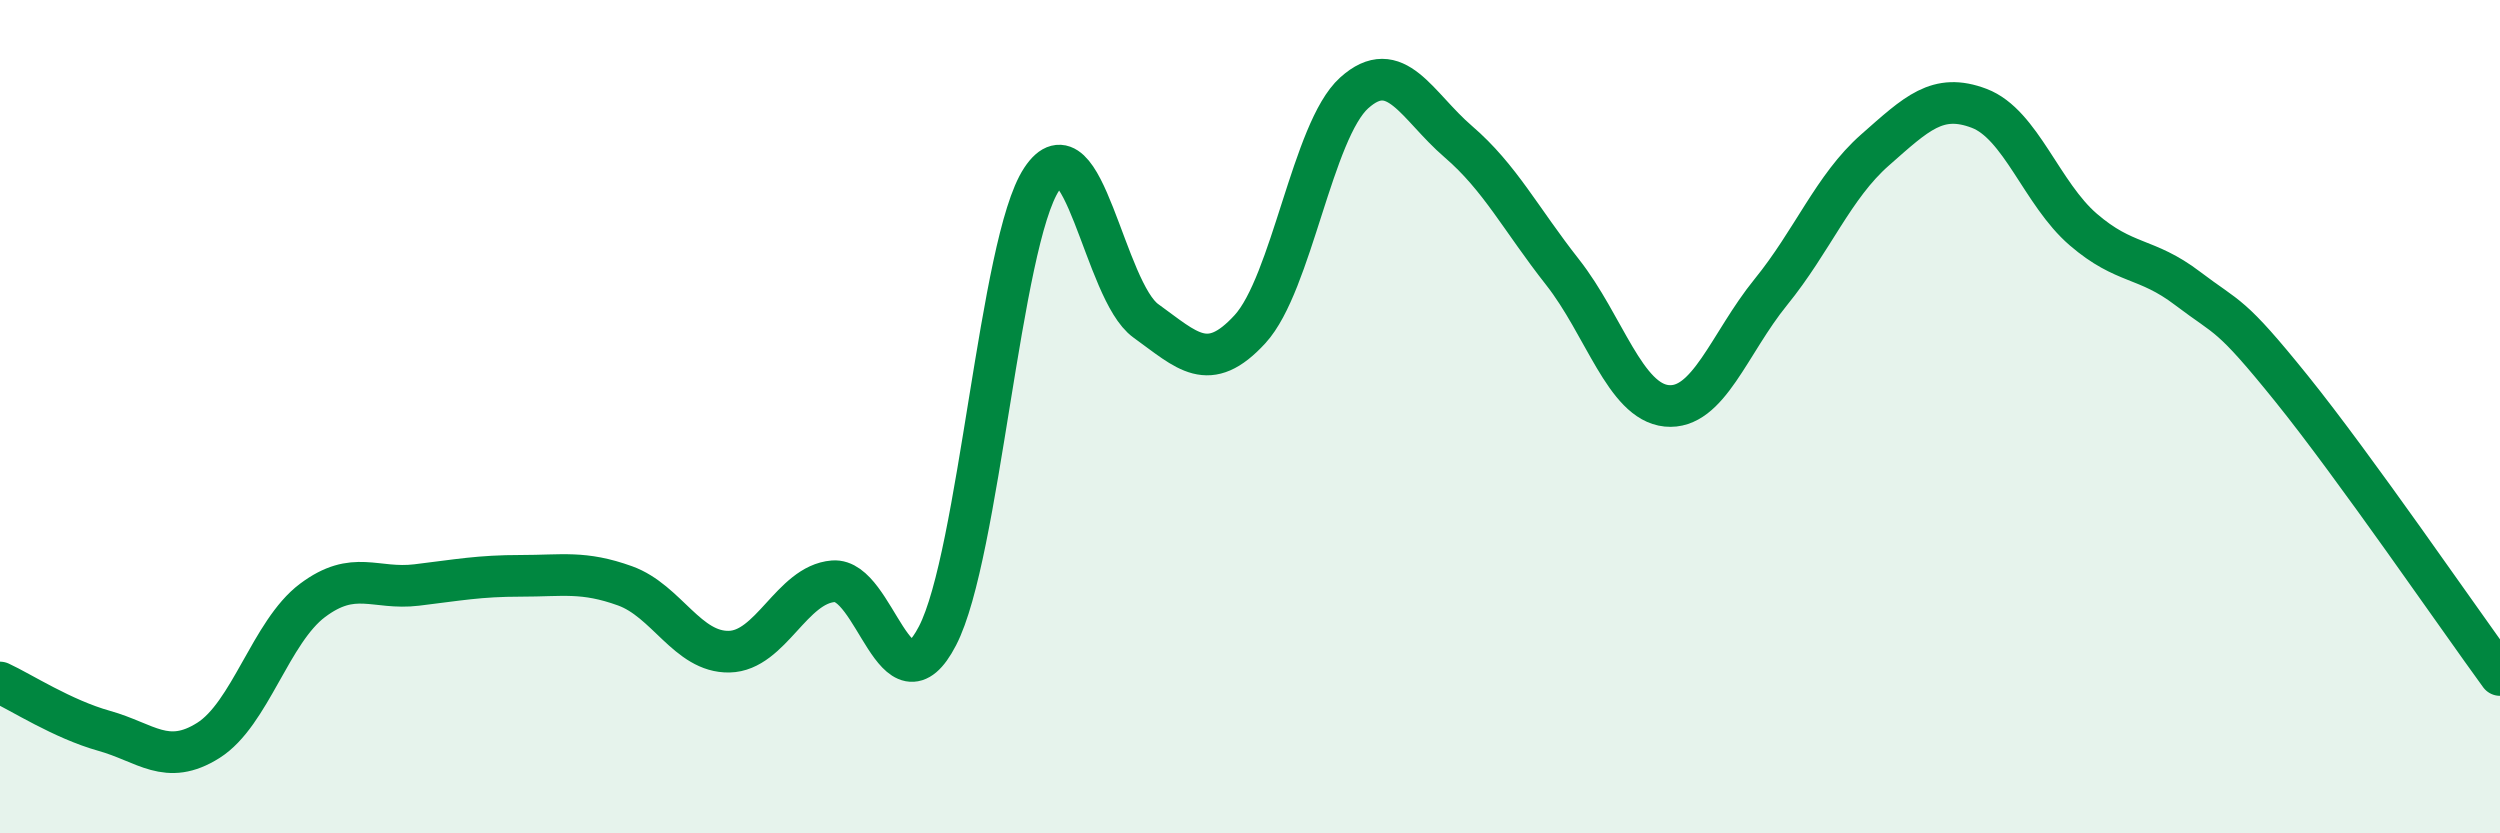
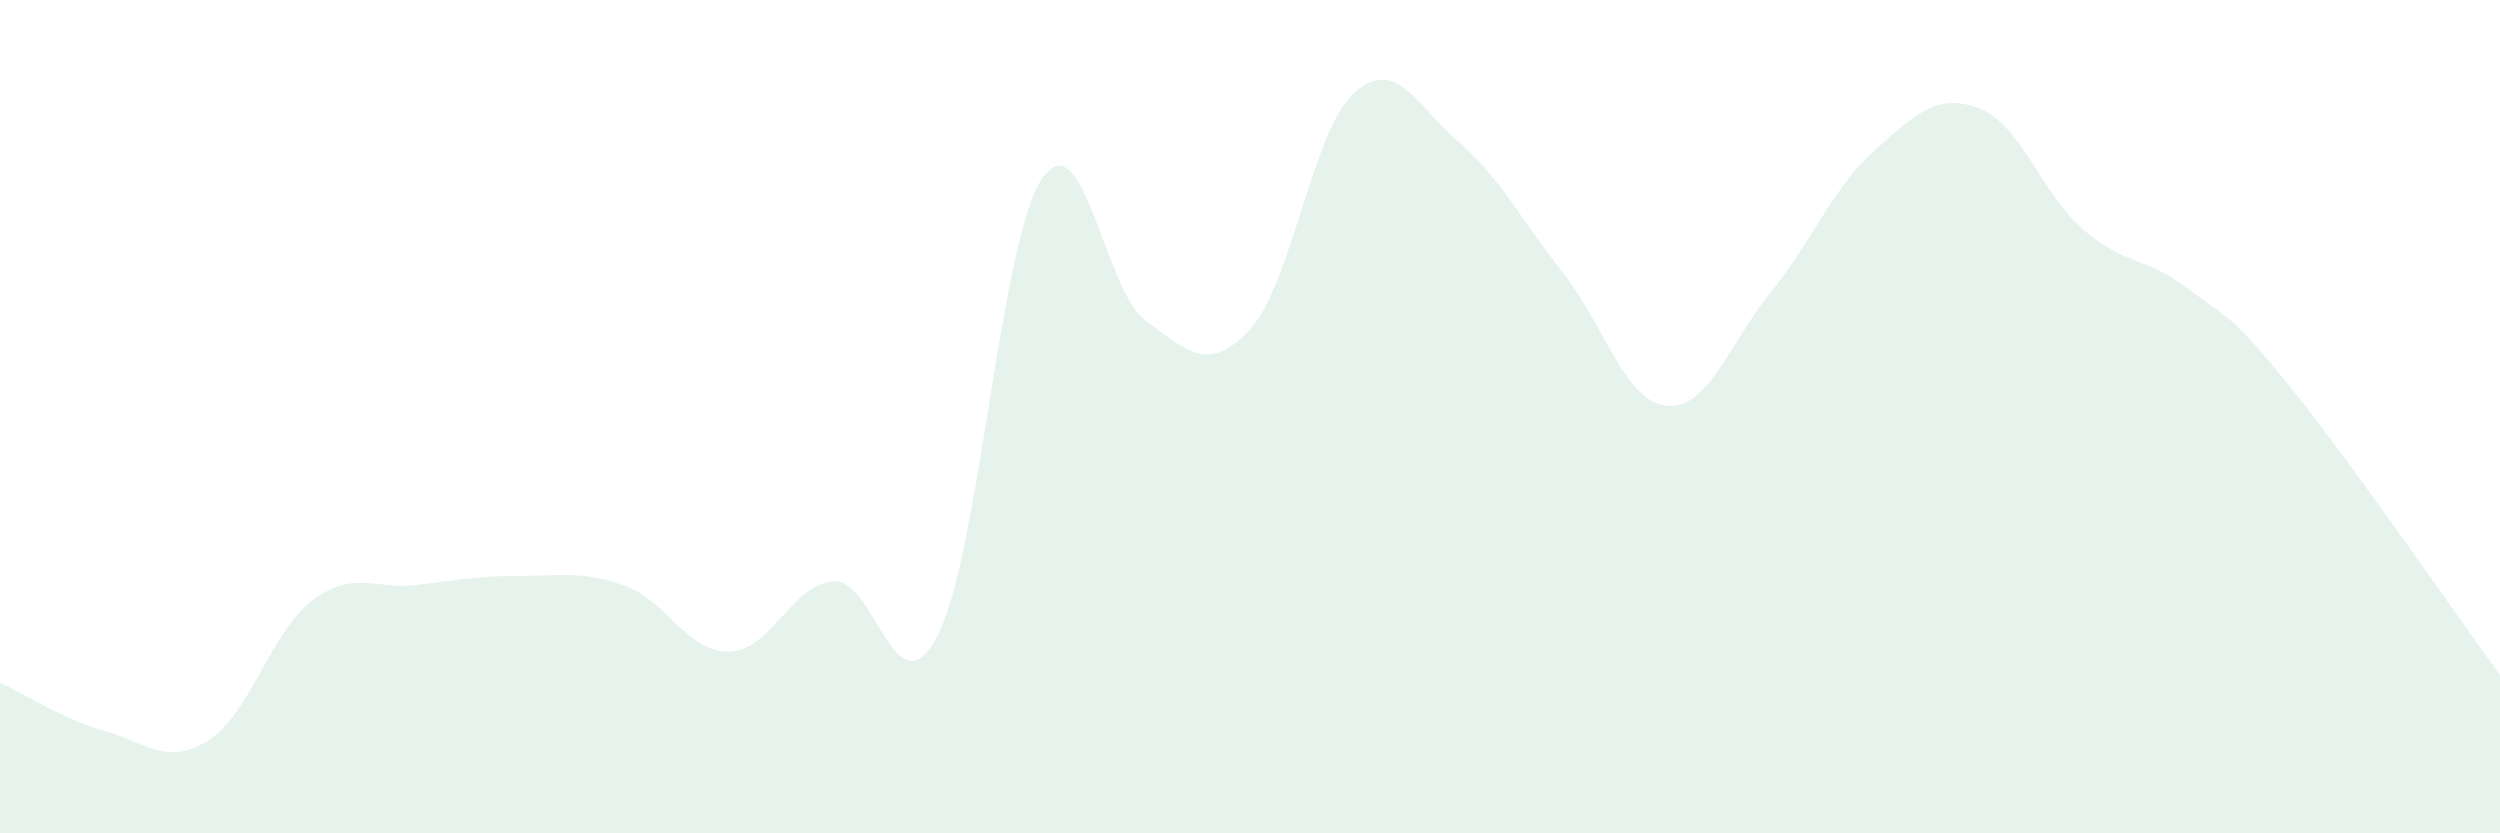
<svg xmlns="http://www.w3.org/2000/svg" width="60" height="20" viewBox="0 0 60 20">
  <path d="M 0,16.38 C 0.5,16.61 1.5,17.26 2.5,17.54 C 3.5,17.82 4,18.4 5,17.77 C 6,17.14 6.5,15.16 7.5,14.41 C 8.5,13.66 9,14.16 10,14.04 C 11,13.92 11.5,13.82 12.5,13.82 C 13.5,13.82 14,13.7 15,14.06 C 16,14.42 16.5,15.66 17.5,15.64 C 18.5,15.62 19,14.03 20,13.95 C 21,13.87 21.5,17.19 22.5,15.26 C 23.5,13.33 24,5.81 25,4.3 C 26,2.79 26.5,6.98 27.5,7.7 C 28.5,8.42 29,8.99 30,7.9 C 31,6.81 31.5,3.13 32.5,2.23 C 33.5,1.33 34,2.54 35,3.4 C 36,4.26 36.5,5.26 37.5,6.53 C 38.5,7.8 39,9.64 40,9.74 C 41,9.84 41.5,8.24 42.5,7.01 C 43.5,5.78 44,4.48 45,3.6 C 46,2.72 46.5,2.22 47.5,2.6 C 48.5,2.98 49,4.65 50,5.51 C 51,6.37 51.5,6.16 52.5,6.92 C 53.5,7.68 53.5,7.47 55,9.33 C 56.5,11.19 59,14.83 60,16.2L60 20L0 20Z" fill="#008740" opacity="0.1" stroke-linecap="round" stroke-linejoin="round" />
-   <path d="M 0,16.38 C 0.5,16.61 1.5,17.26 2.5,17.54 C 3.5,17.82 4,18.4 5,17.77 C 6,17.14 6.5,15.16 7.5,14.41 C 8.5,13.66 9,14.16 10,14.04 C 11,13.92 11.5,13.82 12.5,13.82 C 13.5,13.82 14,13.7 15,14.06 C 16,14.42 16.5,15.66 17.5,15.64 C 18.5,15.62 19,14.03 20,13.95 C 21,13.87 21.5,17.19 22.5,15.26 C 23.5,13.33 24,5.81 25,4.3 C 26,2.79 26.5,6.98 27.5,7.7 C 28.5,8.42 29,8.99 30,7.9 C 31,6.81 31.5,3.13 32.5,2.23 C 33.5,1.33 34,2.54 35,3.4 C 36,4.26 36.5,5.26 37.5,6.53 C 38.5,7.8 39,9.64 40,9.74 C 41,9.84 41.5,8.24 42.5,7.01 C 43.5,5.78 44,4.48 45,3.6 C 46,2.72 46.5,2.22 47.5,2.6 C 48.5,2.98 49,4.65 50,5.51 C 51,6.37 51.5,6.16 52.5,6.92 C 53.5,7.68 53.5,7.47 55,9.33 C 56.5,11.19 59,14.83 60,16.2" stroke="#008740" stroke-width="1" fill="none" stroke-linecap="round" stroke-linejoin="round" />
</svg>